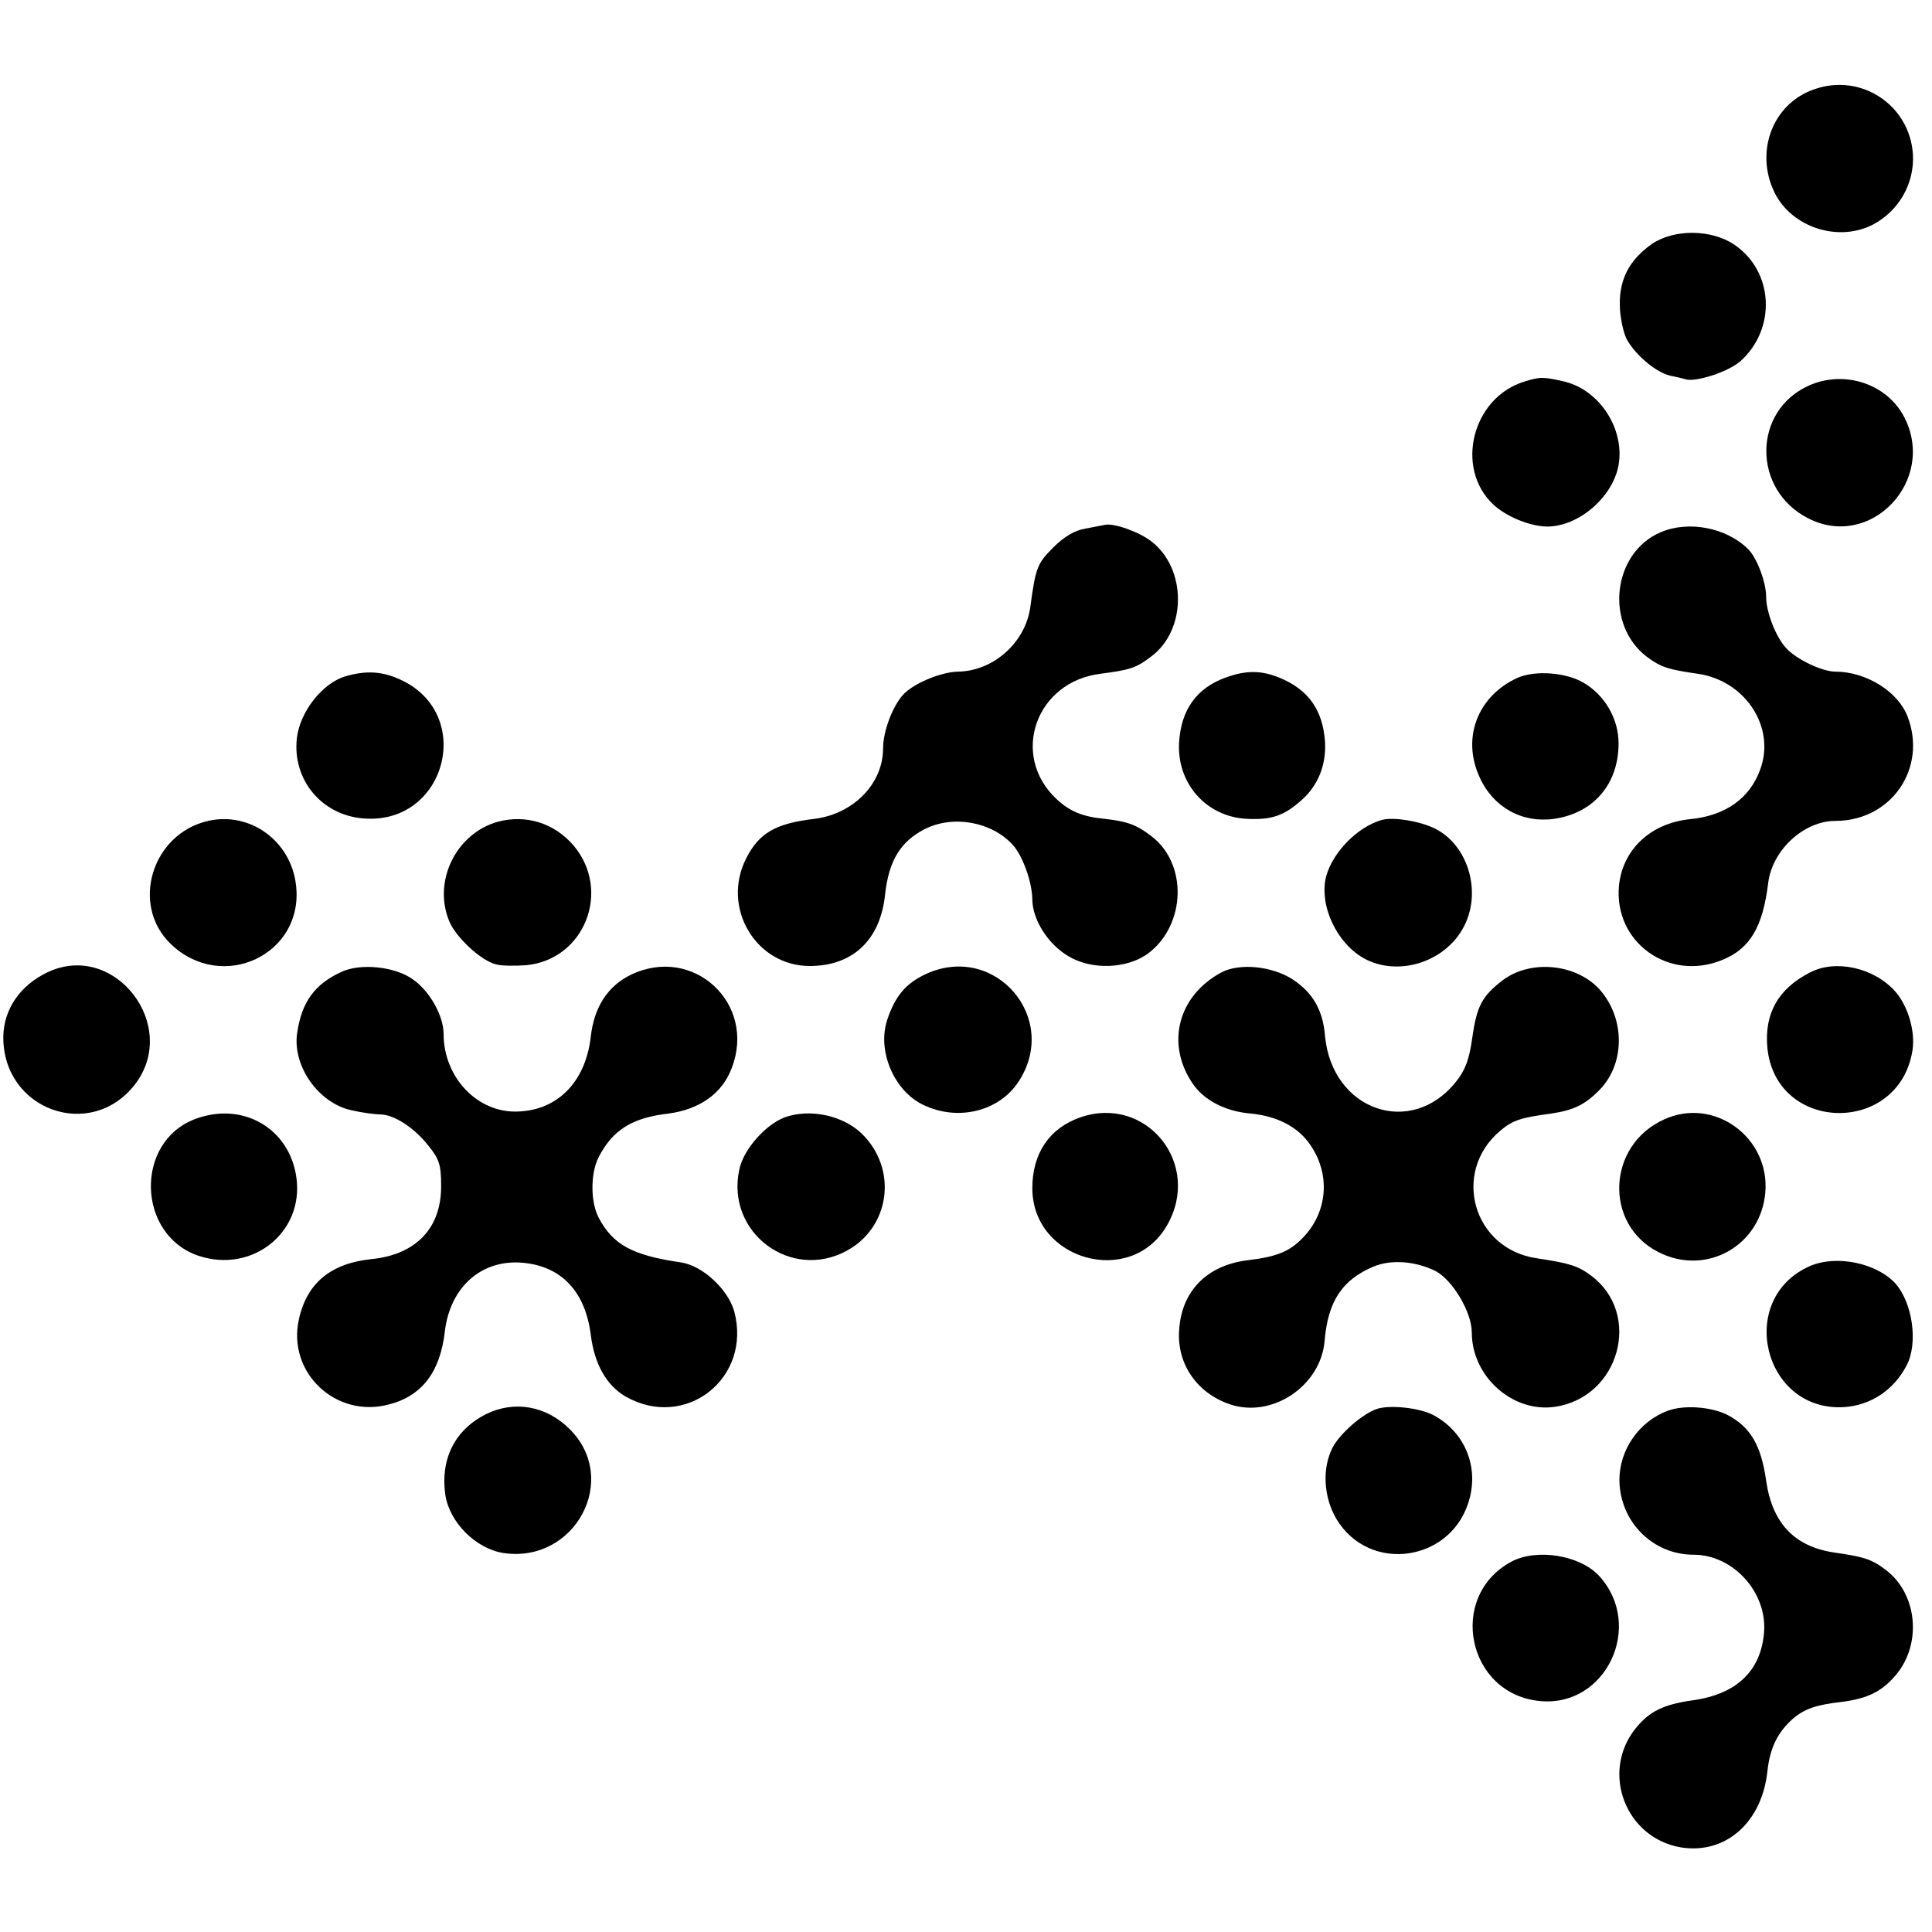
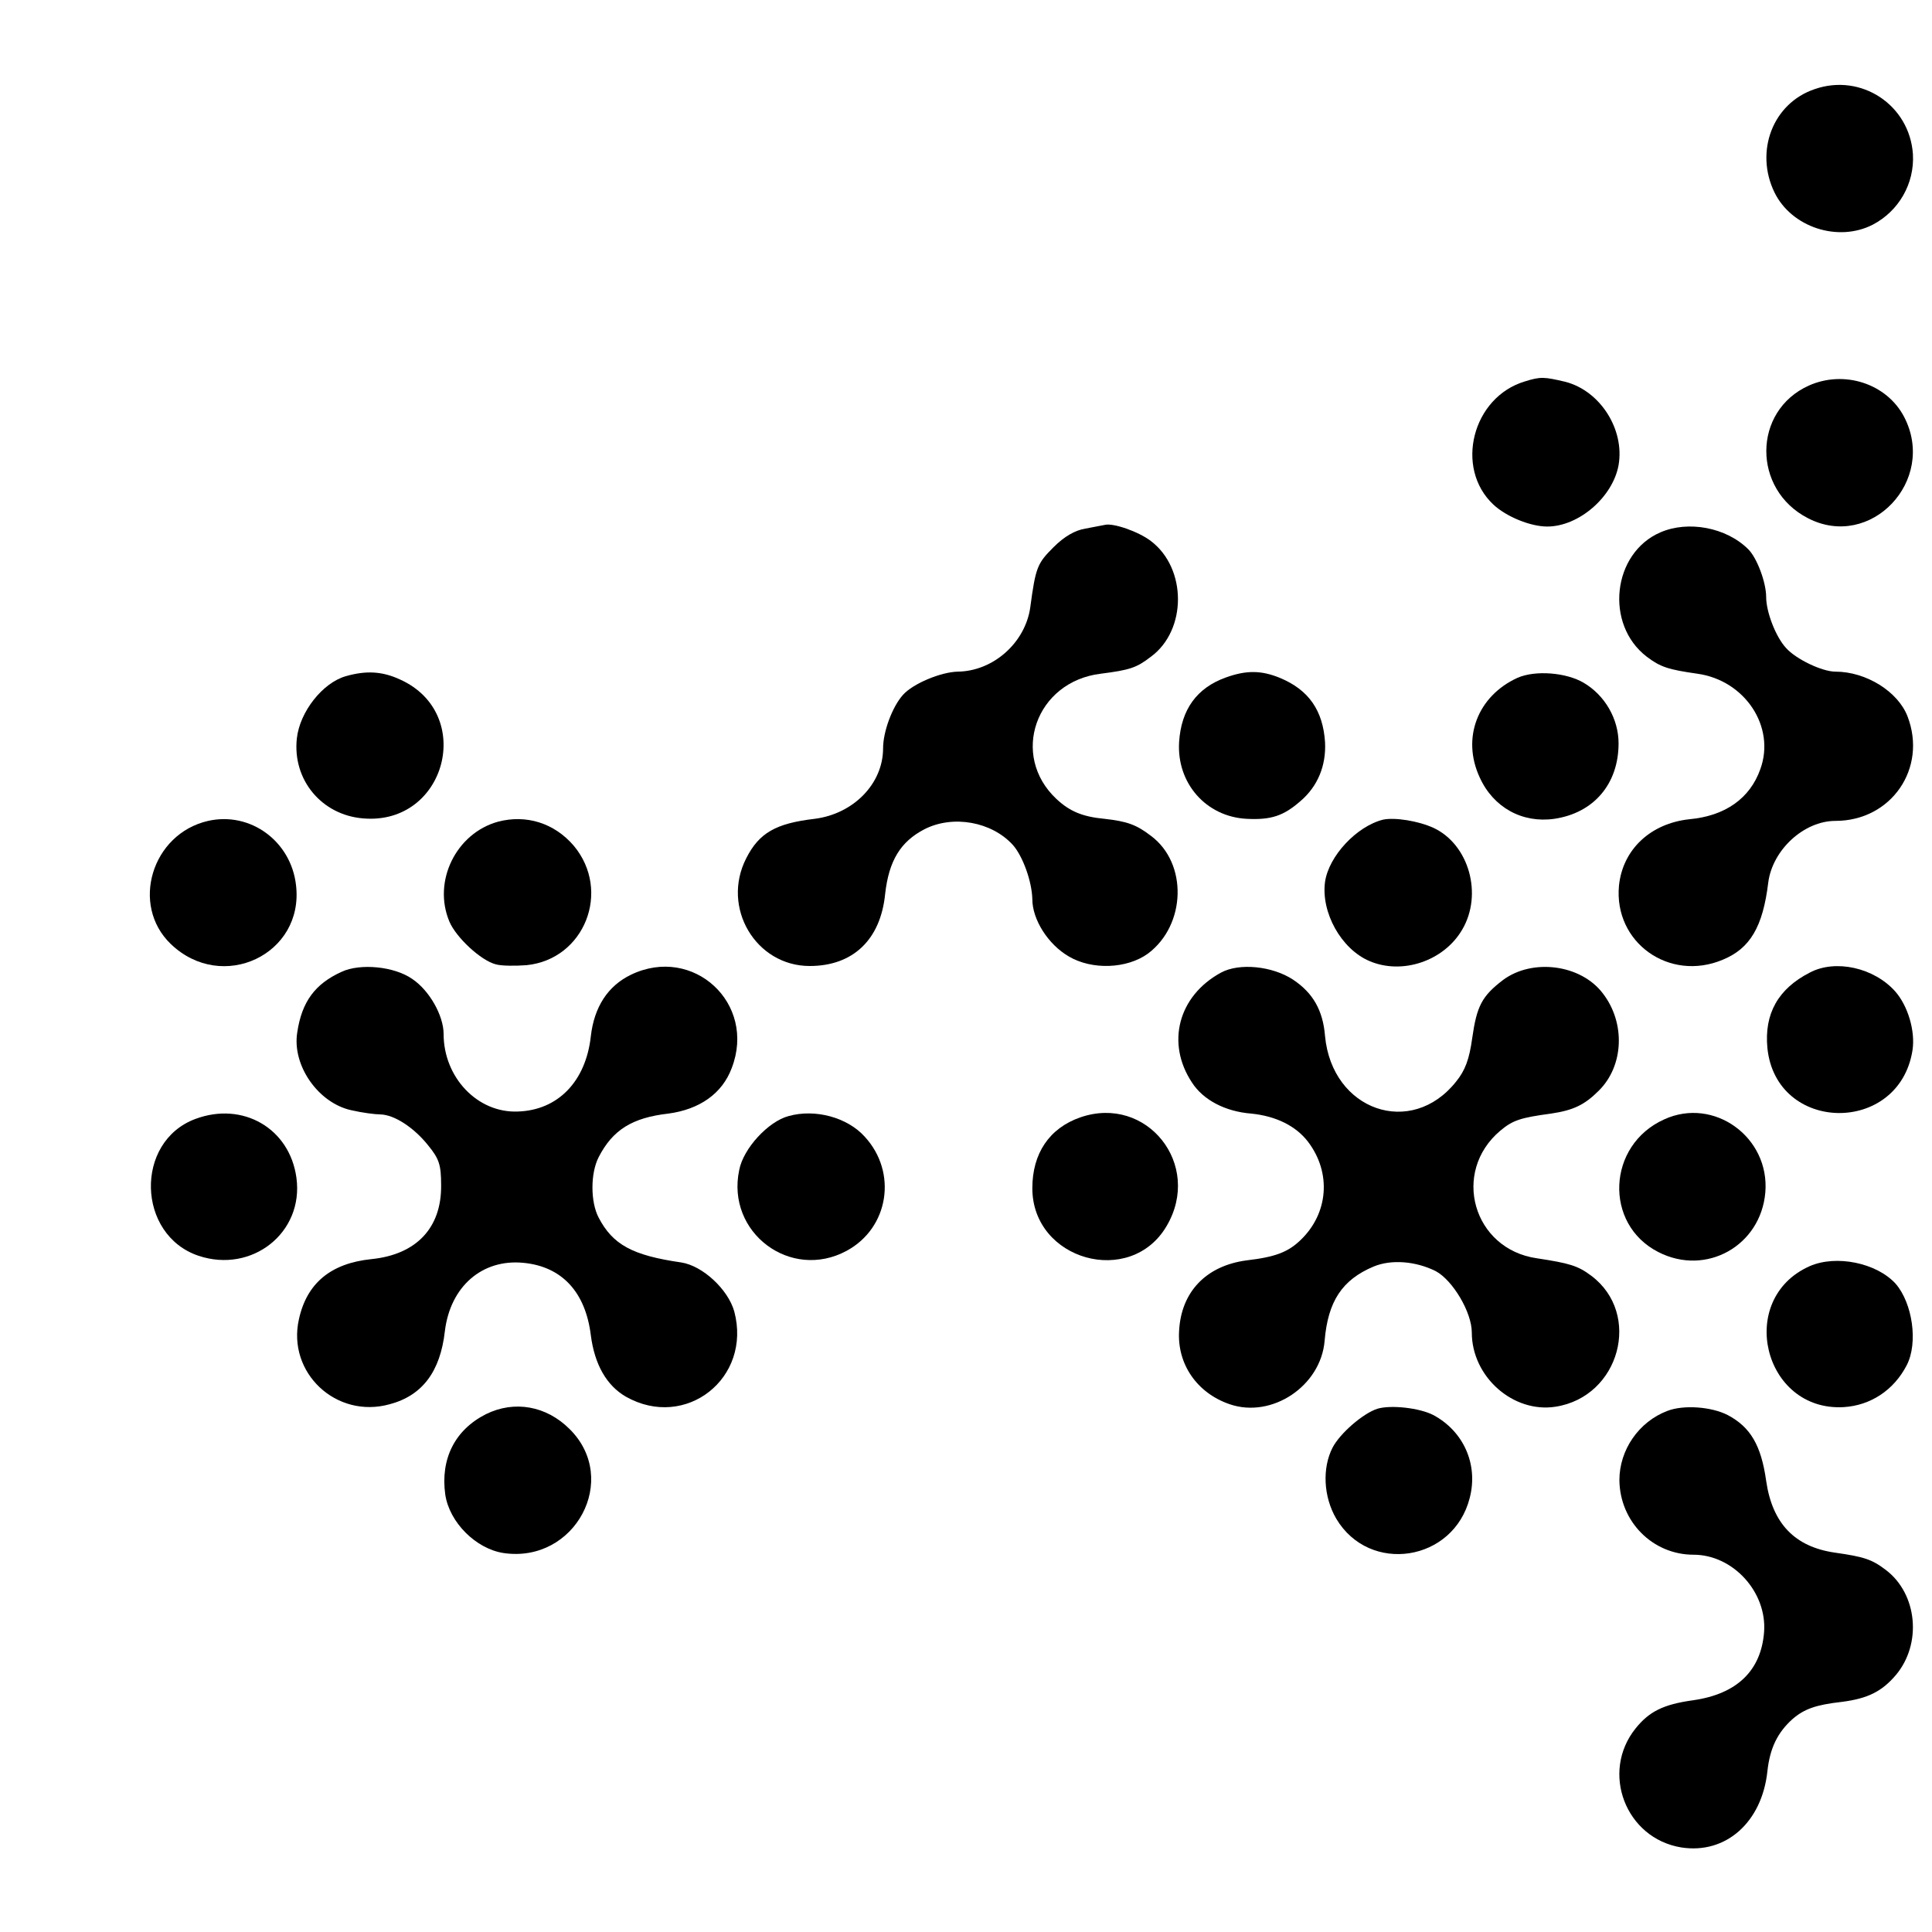
<svg xmlns="http://www.w3.org/2000/svg" version="1.0" width="466pt" height="466pt" viewBox="0 0 466 466" preserveAspectRatio="xMidYMid meet">
  <g transform="translate(0,466) scale(0.1,-0.1)" fill="#000000" stroke="none">
    <path d="M4377 4445 c-101 -34 -145 -150 -97 -249 41 -84 153 -121 237 -78 63 33 101 99 97 170 -8 119 -125 196 -237 157z" />
-     <path d="M3985 4072 c-54 -38 -79 -84 -78 -147 0 -28 8 -65 16 -82 21 -39 71 -81 105 -89 15 -3 32 -7 38 -9 25 -7 102 18 131 43 88 78 82 217 -14 282 -55 37 -144 38 -198 2z" />
    <path d="M3678 3740 c-127 -38 -170 -209 -76 -297 31 -29 89 -53 130 -53 76 0 158 71 172 148 15 86 -44 179 -128 201 -51 12 -60 13 -98 1z" />
    <path d="M4363 3730 c-136 -61 -137 -251 -2 -320 151 -78 311 91 232 244 -42 81 -145 114 -230 76z" />
    <path d="M2665 3394 c-5 -1 -27 -5 -47 -9 -25 -4 -51 -19 -77 -45 -39 -39 -43 -48 -56 -145 -12 -85 -89 -154 -175 -155 -41 -1 -108 -29 -132 -56 -26 -29 -48 -89 -48 -129 0 -85 -71 -158 -165 -170 -94 -11 -134 -34 -165 -95 -61 -119 23 -260 153 -260 104 0 171 63 182 174 9 80 37 126 95 156 69 35 162 18 213 -38 24 -27 46 -88 47 -131 0 -49 38 -109 88 -138 56 -33 140 -30 191 7 92 69 96 218 7 284 -35 27 -58 35 -112 41 -53 5 -84 18 -116 48 -112 105 -50 283 107 302 70 9 86 14 121 41 87 64 87 213 0 279 -30 23 -91 44 -111 39z" />
    <path d="M4005 3376 c-116 -50 -135 -222 -33 -300 33 -25 52 -31 122 -41 115 -16 189 -128 152 -230 -25 -71 -85 -113 -171 -121 -94 -10 -161 -73 -170 -160 -13 -137 121 -233 250 -179 66 27 97 79 110 186 10 79 86 149 162 149 135 0 222 127 174 252 -23 60 -100 108 -174 108 -32 0 -95 30 -119 57 -25 27 -48 87 -48 123 0 35 -22 94 -43 115 -53 53 -145 70 -212 41z" />
    <path d="M834 3029 c-56 -16 -111 -86 -118 -150 -11 -100 60 -185 160 -193 200 -17 271 253 89 335 -43 20 -82 22 -131 8z" />
    <path d="M2957 3026 c-70 -25 -108 -77 -113 -156 -6 -99 65 -180 163 -185 59 -3 89 7 130 43 41 35 62 85 59 142 -5 76 -39 126 -109 155 -44 18 -80 19 -130 1z" />
    <path d="M3660 3025 c-96 -44 -135 -145 -91 -240 33 -73 103 -111 180 -100 95 14 155 84 155 182 0 59 -33 116 -84 146 -42 25 -117 31 -160 12z" />
    <path d="M502 2680 c-136 -31 -188 -203 -90 -297 124 -119 322 -25 302 142 -12 106 -110 178 -212 155z" />
    <path d="M1201 2678 c-101 -28 -158 -144 -117 -241 16 -38 76 -94 112 -103 14 -4 47 -4 74 -2 140 14 205 179 114 288 -47 55 -115 76 -183 58z" />
    <path d="M3336 2683 c-64 -16 -131 -88 -140 -150 -10 -74 39 -162 107 -191 79 -34 180 0 224 76 50 85 16 205 -69 245 -37 17 -94 26 -122 20z" />
-     <path d="M115 2315 c-66 -31 -106 -89 -107 -155 -2 -177 211 -254 318 -115 108 142 -50 346 -211 270z" />
+     <path d="M115 2315 z" />
    <path d="M824 2316 c-64 -29 -96 -72 -107 -146 -13 -80 51 -171 131 -188 26 -6 57 -10 70 -10 33 -1 80 -31 115 -75 26 -32 31 -46 31 -96 1 -103 -60 -167 -168 -178 -98 -10 -156 -58 -175 -145 -29 -129 90 -241 219 -205 79 21 122 79 133 176 13 108 90 175 190 165 92 -9 149 -70 162 -174 9 -71 38 -122 85 -149 144 -81 304 45 261 206 -15 53 -76 110 -128 118 -118 17 -165 43 -199 108 -20 38 -20 107 0 146 34 66 81 95 168 105 75 10 130 48 153 110 60 156 -93 297 -243 225 -56 -27 -89 -78 -97 -149 -12 -108 -79 -178 -176 -181 -97 -4 -179 82 -179 187 0 44 -34 105 -76 133 -43 30 -125 38 -170 17z" />
-     <path d="M2234 2311 c-48 -22 -75 -53 -94 -111 -25 -75 17 -172 87 -205 83 -40 182 -16 229 55 102 153 -55 337 -222 261z" />
    <path d="M2945 2314 c-103 -56 -133 -170 -70 -265 27 -42 80 -70 143 -75 60 -6 108 -30 137 -68 57 -75 49 -173 -18 -237 -30 -29 -61 -41 -130 -49 -98 -13 -158 -76 -163 -170 -5 -80 43 -150 122 -177 102 -35 220 44 229 153 8 95 42 147 118 179 43 18 102 13 150 -11 41 -22 87 -99 87 -148 0 -107 100 -195 202 -179 155 24 209 224 86 316 -32 24 -52 30 -131 42 -154 22 -207 208 -88 308 30 25 48 31 122 41 54 8 81 21 115 55 61 60 65 164 10 235 -53 70 -170 85 -241 32 -51 -39 -63 -63 -74 -140 -7 -51 -17 -78 -39 -105 -108 -136 -299 -70 -316 110 -5 62 -29 104 -77 136 -50 33 -130 41 -174 17z" />
    <path d="M4365 2314 c-76 -39 -110 -99 -102 -182 21 -206 318 -210 350 -5 7 46 -11 107 -42 142 -51 57 -144 78 -206 45z" />
    <path d="M471 1961 c-147 -55 -141 -280 8 -330 129 -43 254 56 236 188 -16 119 -129 185 -244 142z" />
    <path d="M1902 1968 c-49 -13 -109 -78 -119 -130 -32 -151 124 -268 259 -195 102 55 123 189 44 275 -42 47 -120 68 -184 50z" />
    <path d="M2606 1965 c-75 -26 -116 -87 -116 -171 0 -174 237 -240 324 -91 87 148 -48 317 -208 262z" />
    <path d="M4014 1960 c-138 -62 -146 -253 -14 -320 115 -59 247 15 258 144 11 133 -124 231 -244 176z" />
    <path d="M4365 1606 c-178 -79 -112 -351 82 -340 65 4 121 41 152 101 28 54 14 150 -27 197 -46 50 -143 70 -207 42z" />
    <path d="M1172 1249 c-75 -38 -110 -108 -98 -194 10 -67 74 -131 141 -141 172 -25 281 178 159 299 -56 56 -133 70 -202 36z" />
    <path d="M3322 1262 c-34 -11 -90 -59 -108 -94 -25 -49 -22 -118 9 -171 80 -135 283 -104 322 50 21 81 -15 161 -88 200 -33 17 -102 25 -135 15z" />
    <path d="M4022 1257 c-69 -26 -116 -94 -116 -167 1 -100 80 -180 179 -180 95 0 177 -90 170 -186 -7 -94 -66 -150 -171 -165 -72 -10 -106 -27 -139 -68 -85 -106 -24 -265 110 -287 108 -17 195 61 208 184 6 55 24 93 61 126 28 24 56 34 118 41 63 8 97 25 131 65 63 75 52 195 -24 253 -34 26 -53 32 -123 42 -97 14 -151 70 -166 173 -12 86 -38 130 -93 159 -39 20 -106 25 -145 10z" />
-     <path d="M3645 893 c-155 -84 -106 -320 70 -336 159 -15 252 182 142 302 -46 50 -151 67 -212 34z" />
  </g>
</svg>